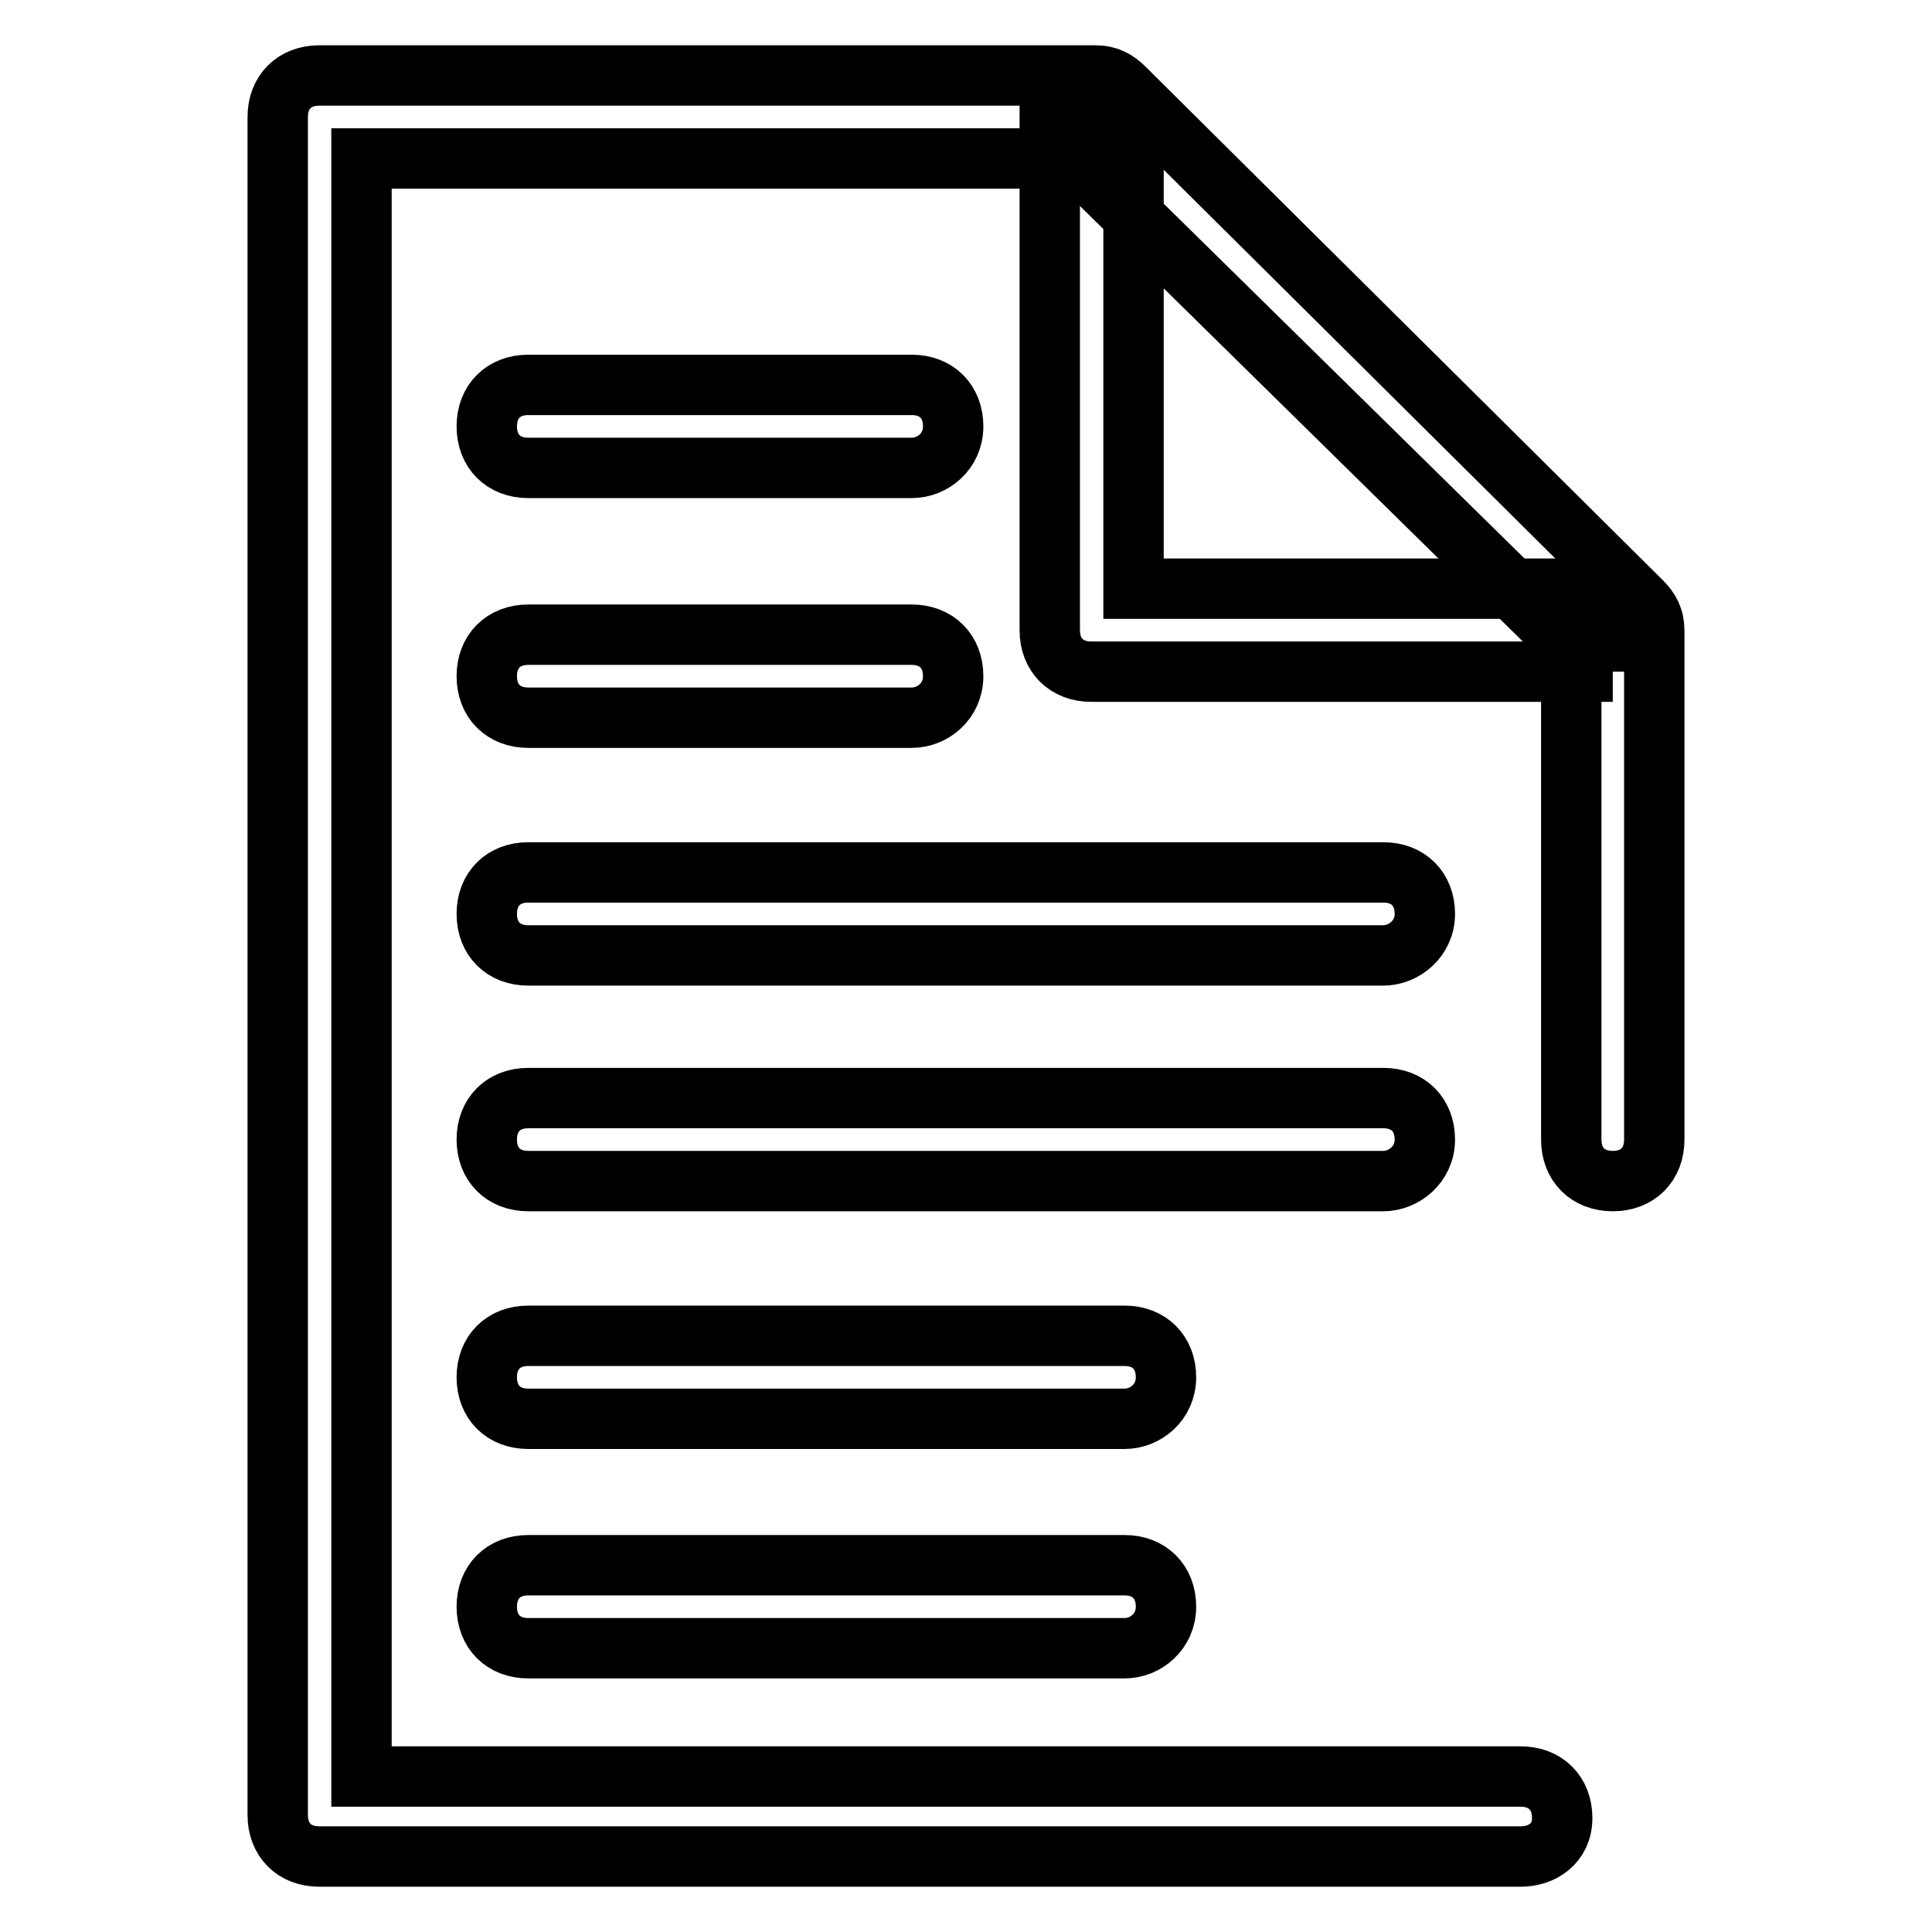
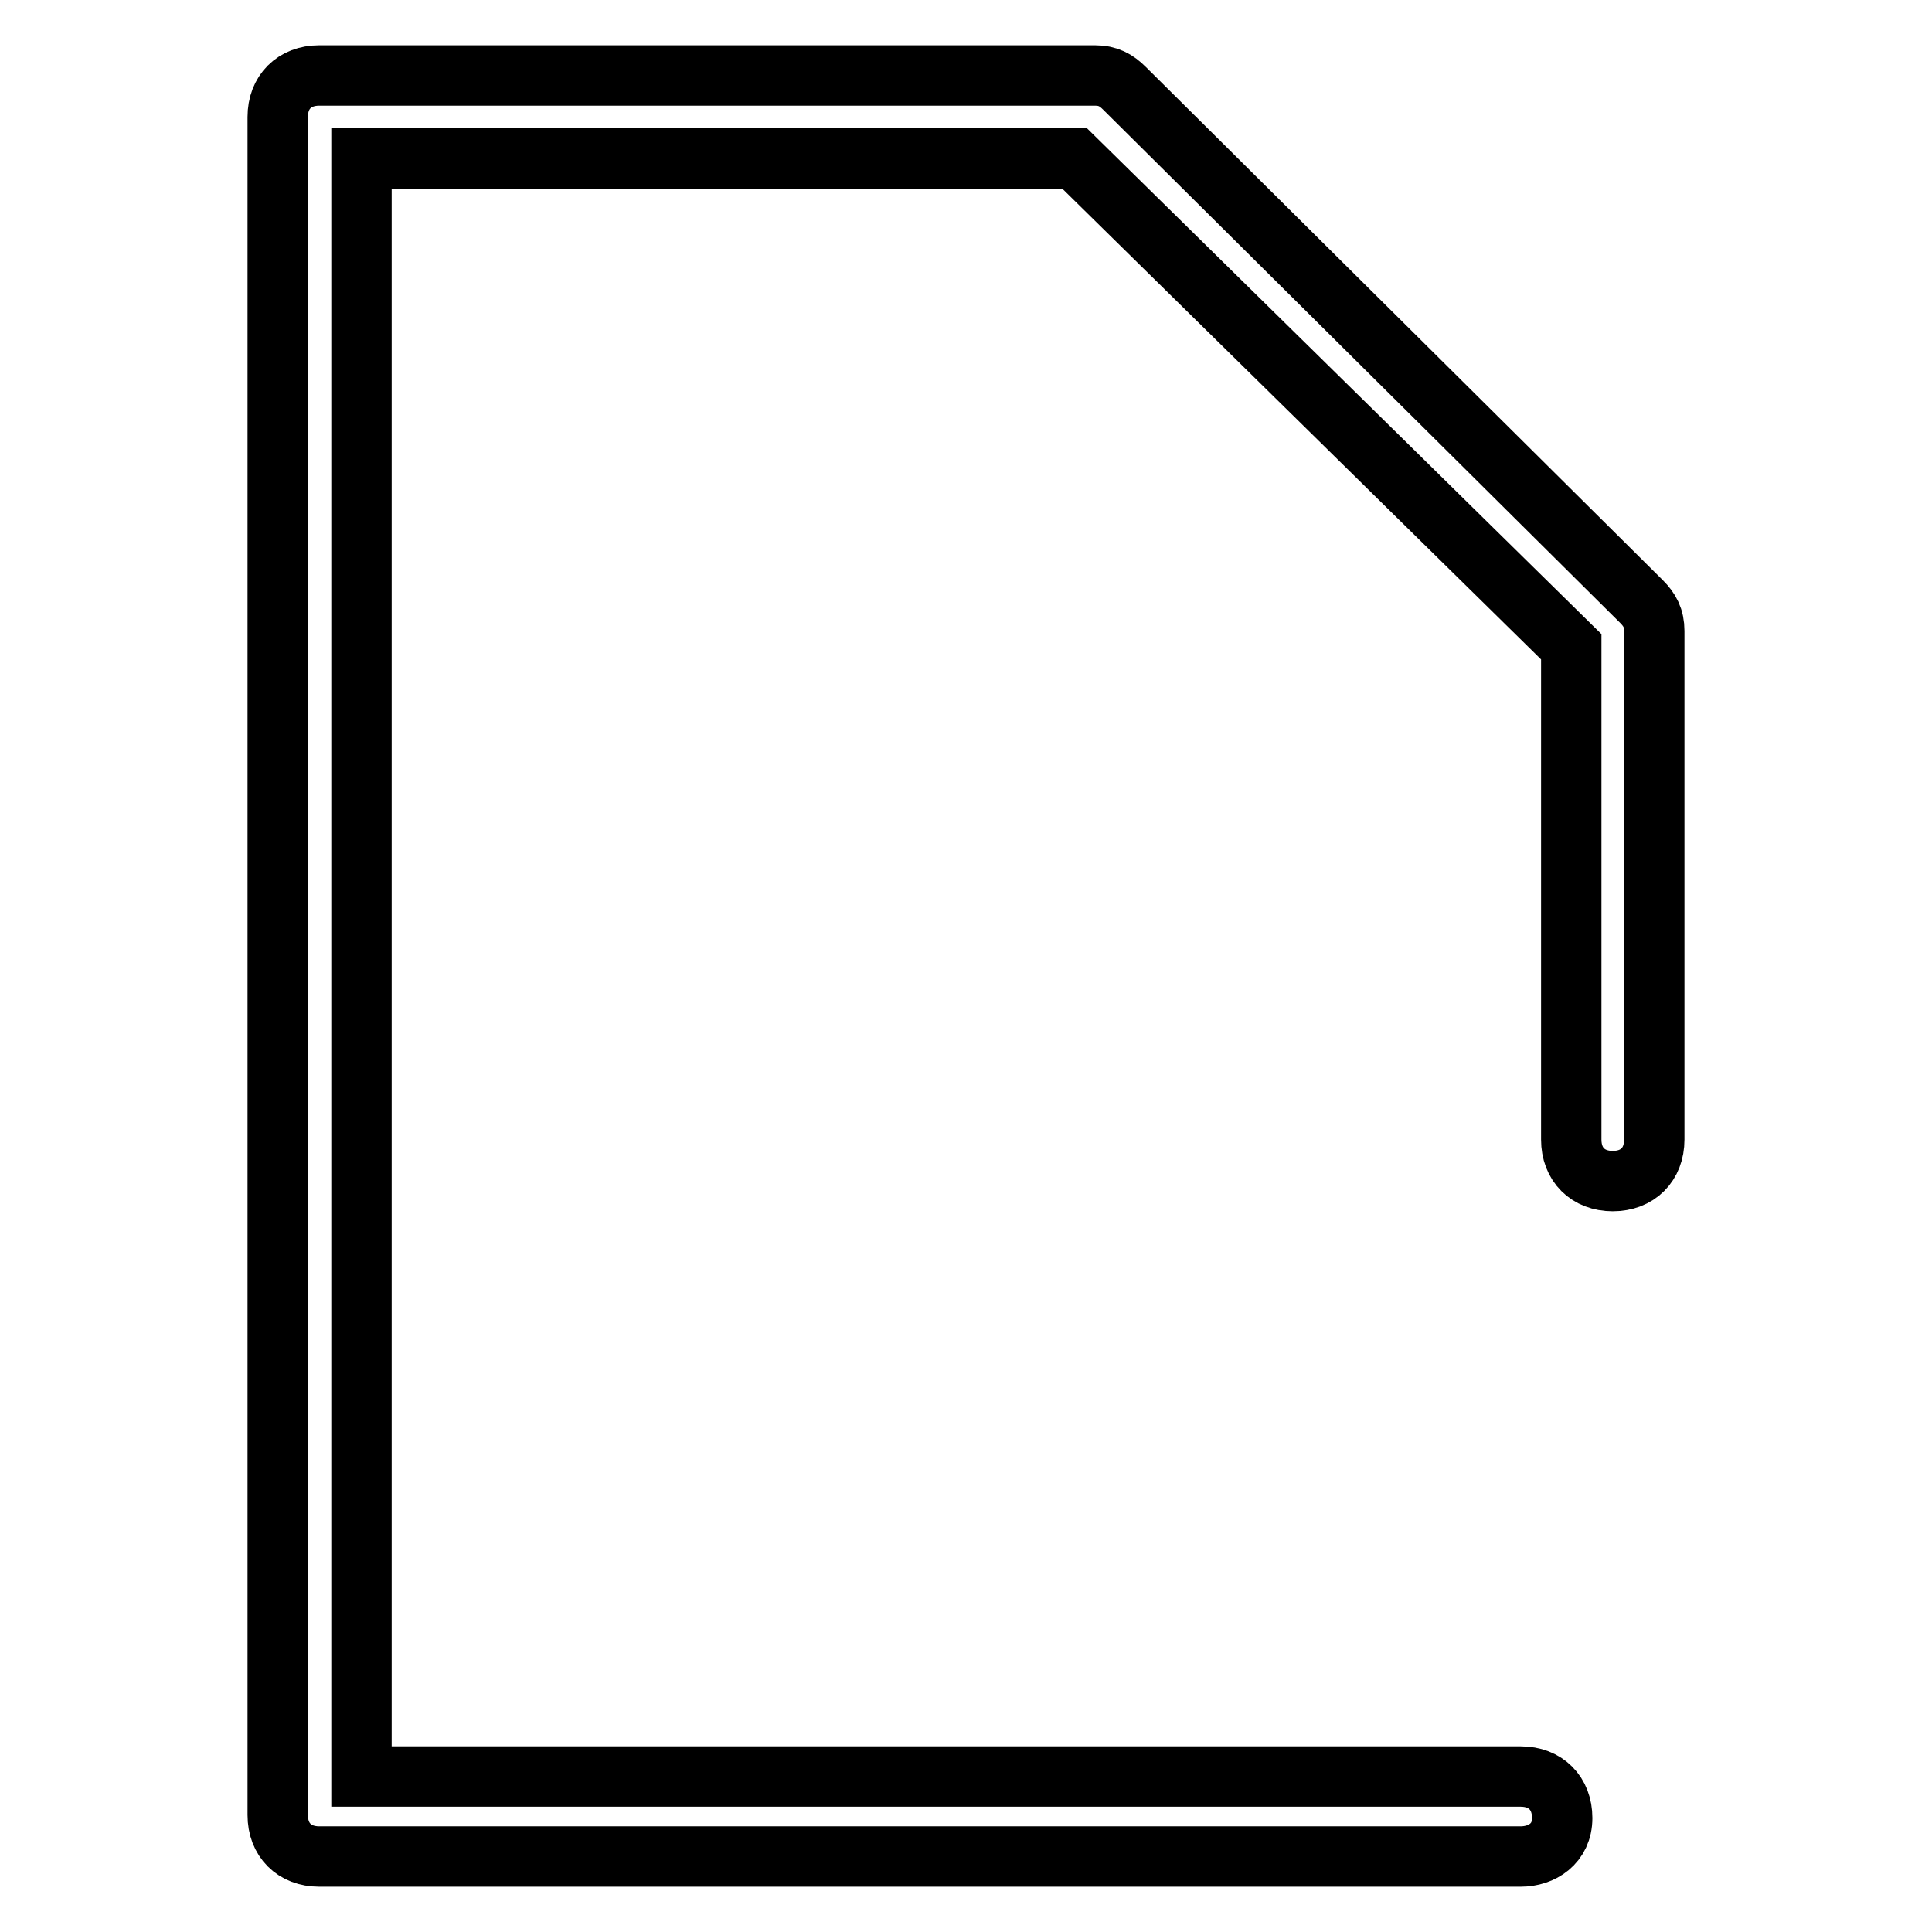
<svg xmlns="http://www.w3.org/2000/svg" version="1.1" x="0px" y="0px" viewBox="0 0 256 256" enable-background="new 0 0 256 256" xml:space="preserve">
  <g>
    <path stroke-width="8" fill-opacity="0" stroke="#000000" d="M201.5,246H42.3c-3.3,0-5.5-2.2-5.5-5.5V15.5c0-3.3,2.2-5.5,5.5-5.5h102.8c1.7,0,2.8,0.6,3.9,1.7l68.5,68 c1.1,1.1,1.7,2.2,1.7,3.9v67.4c0,3.3-2.2,5.5-5.5,5.5c-3.3,0-5.5-2.2-5.5-5.5V85.7l-65.8-64.7H47.9v214.4h153.6 c3.3,0,5.5,2.2,5.5,5.5C207,244.3,204.3,246,201.5,246z" />
-     <path stroke-width="8" fill-opacity="0" stroke="#000000" d="M213.7,89h-69.1c-3.3,0-5.5-2.2-5.5-5.5v-68h11.1V78h63V89H213.7z M120.8,62H70c-3.3,0-5.5-2.2-5.5-5.5 s2.2-5.5,5.5-5.5h50.8c3.3,0,5.5,2.2,5.5,5.5S123.6,62,120.8,62z M120.8,95.1H70c-3.3,0-5.5-2.2-5.5-5.5c0-3.3,2.2-5.5,5.5-5.5 h50.8c3.3,0,5.5,2.2,5.5,5.5C126.3,92.9,123.6,95.1,120.8,95.1z M183.3,126.6H70c-3.3,0-5.5-2.2-5.5-5.5c0-3.3,2.2-5.5,5.5-5.5 h113.3c3.3,0,5.5,2.2,5.5,5.5C188.8,124.4,186,126.6,183.3,126.6L183.3,126.6z M183.3,156.5H70c-3.3,0-5.5-2.2-5.5-5.5 c0-3.3,2.2-5.5,5.5-5.5h113.3c3.3,0,5.5,2.2,5.5,5.5C188.8,154.3,186,156.5,183.3,156.5L183.3,156.5z M149,188H70 c-3.3,0-5.5-2.2-5.5-5.5c0-3.3,2.2-5.5,5.5-5.5h79c3.3,0,5.5,2.2,5.5,5.5C154.5,185.8,151.8,188,149,188z M149,218.4H70 c-3.3,0-5.5-2.2-5.5-5.5c0-3.3,2.2-5.5,5.5-5.5h79c3.3,0,5.5,2.2,5.5,5.5C154.5,216.2,151.8,218.4,149,218.4z" />
  </g>
</svg>